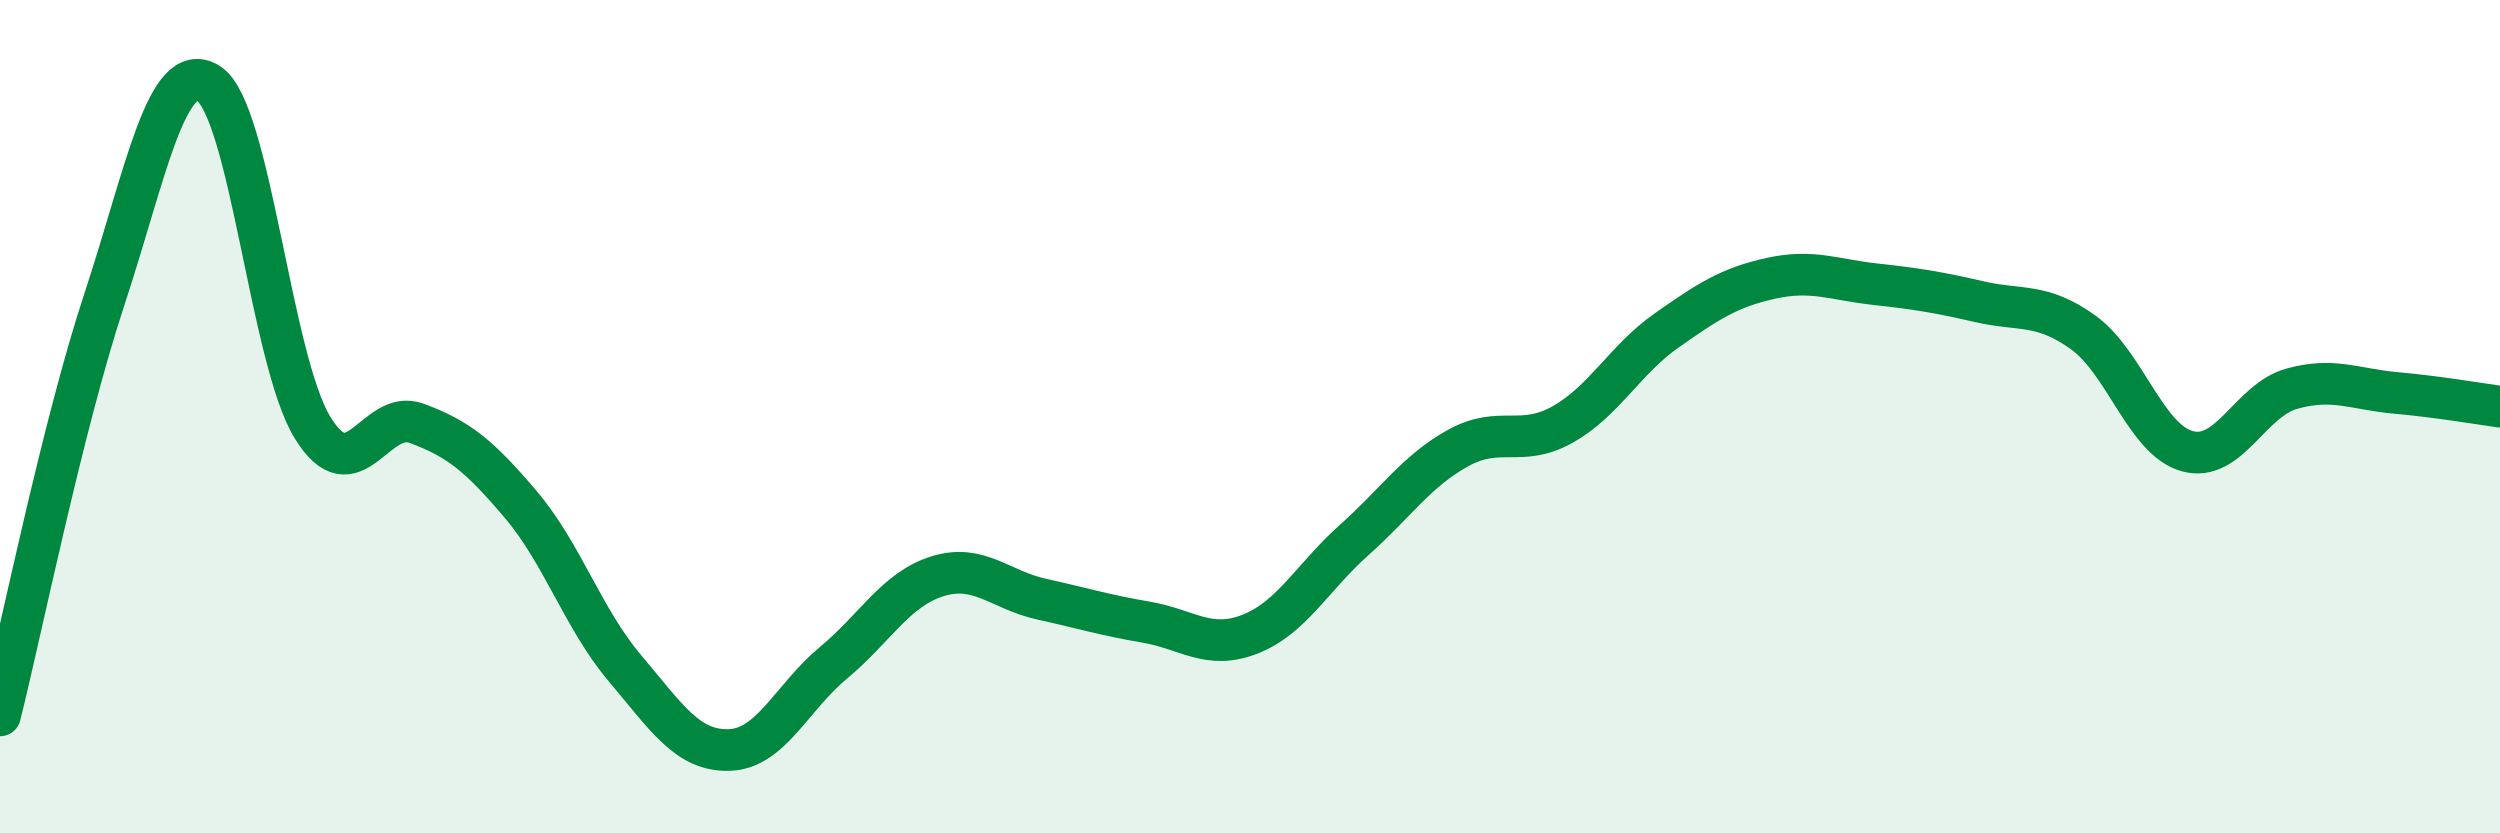
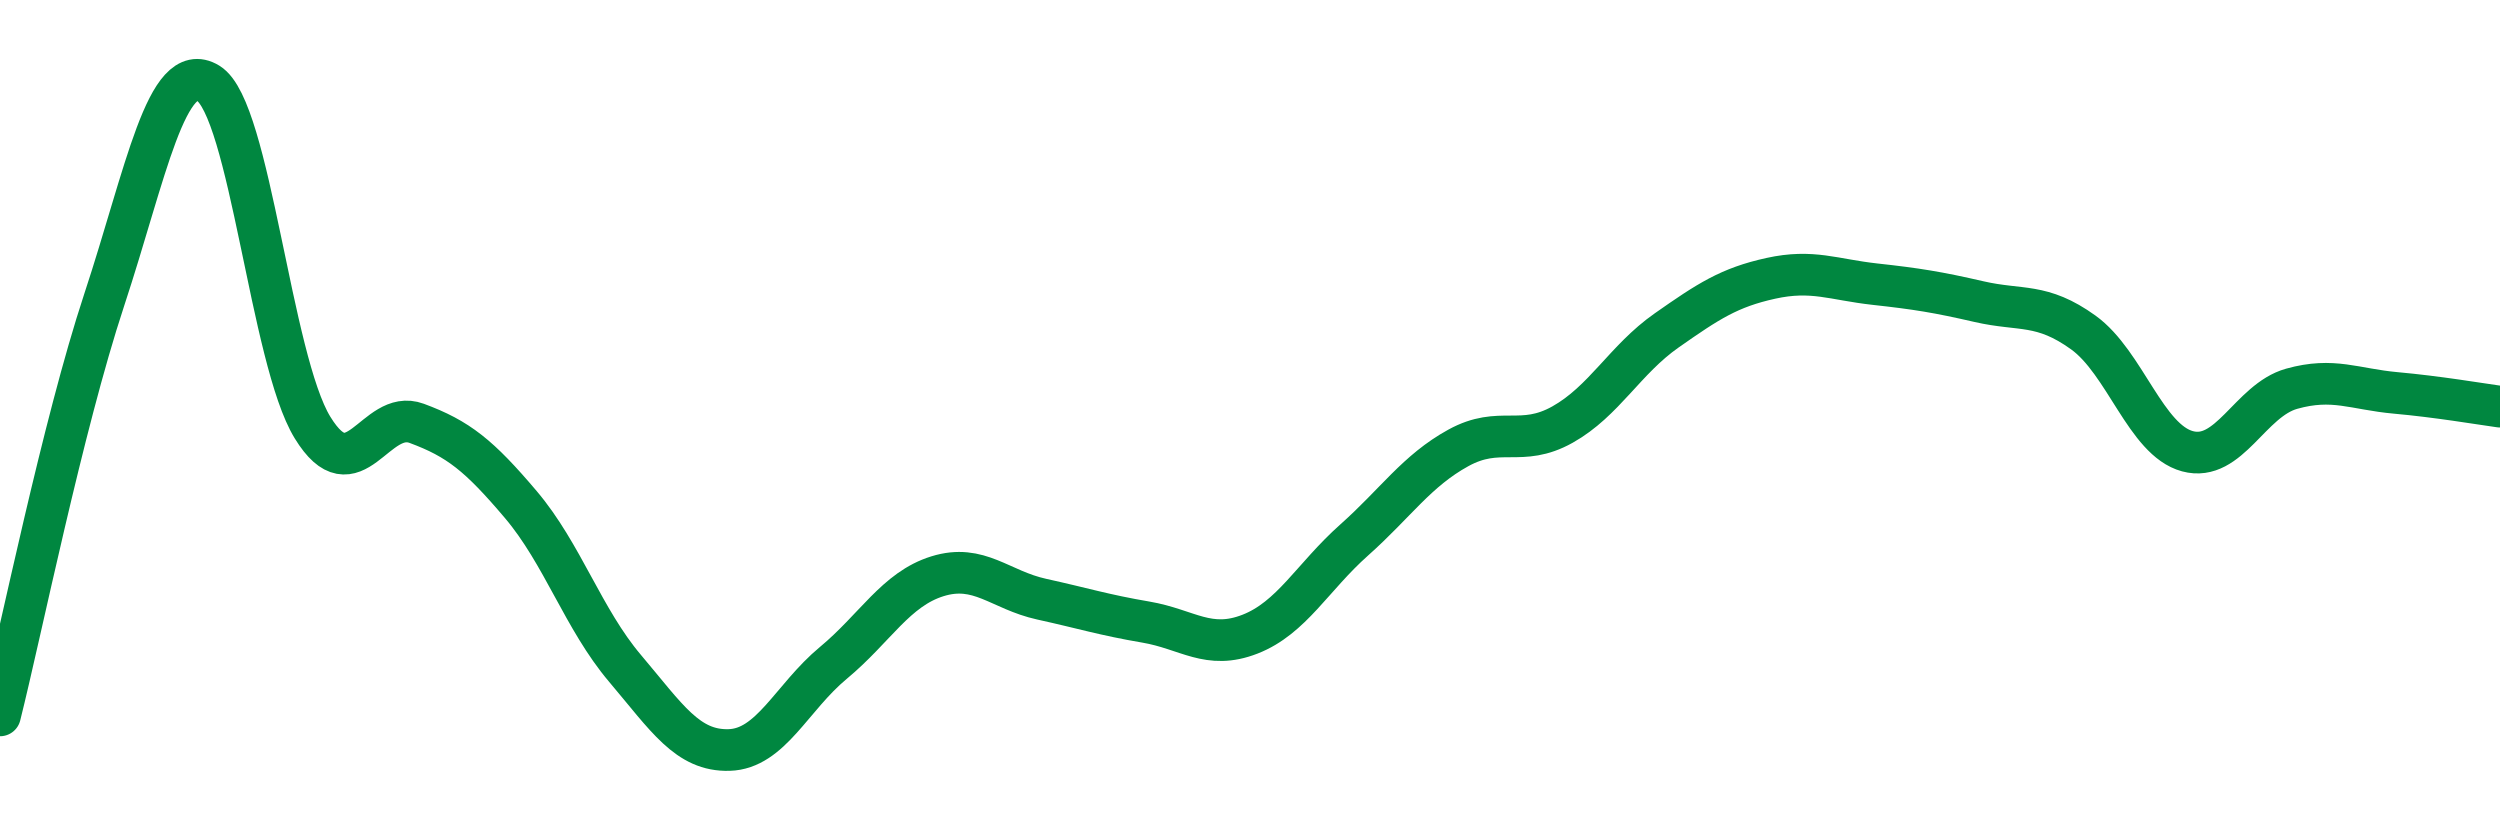
<svg xmlns="http://www.w3.org/2000/svg" width="60" height="20" viewBox="0 0 60 20">
-   <path d="M 0,17.17 C 0.5,15.18 1.5,10.23 2.5,7.2 C 3.5,4.17 4,1.39 5,2 C 6,2.61 6.5,8.63 7.5,10.26 C 8.5,11.89 9,9.79 10,10.16 C 11,10.53 11.5,10.93 12.5,12.11 C 13.5,13.29 14,14.86 15,16.04 C 16,17.22 16.5,18.03 17.5,18 C 18.5,17.97 19,16.74 20,15.91 C 21,15.08 21.5,14.14 22.5,13.83 C 23.5,13.52 24,14.16 25,14.38 C 26,14.6 26.5,14.76 27.5,14.93 C 28.5,15.1 29,15.61 30,15.22 C 31,14.83 31.5,13.85 32.5,12.96 C 33.5,12.07 34,11.3 35,10.75 C 36,10.2 36.5,10.75 37.5,10.19 C 38.5,9.63 39,8.63 40,7.93 C 41,7.23 41.5,6.9 42.5,6.68 C 43.5,6.46 44,6.71 45,6.82 C 46,6.93 46.5,7.01 47.5,7.24 C 48.5,7.47 49,7.26 50,7.98 C 51,8.7 51.5,10.56 52.5,10.83 C 53.5,11.1 54,9.61 55,9.33 C 56,9.05 56.5,9.34 57.5,9.43 C 58.5,9.52 59.5,9.69 60,9.76L60 20L0 20Z" fill="#008740" opacity="0.1" stroke-linecap="round" stroke-linejoin="round" />
  <path d="M 0,17.17 C 0.5,15.18 1.5,10.23 2.5,7.2 C 3.5,4.17 4,1.39 5,2 C 6,2.61 6.5,8.63 7.5,10.26 C 8.5,11.89 9,9.79 10,10.16 C 11,10.53 11.5,10.93 12.5,12.11 C 13.5,13.29 14,14.86 15,16.04 C 16,17.22 16.5,18.03 17.5,18 C 18.5,17.97 19,16.74 20,15.91 C 21,15.08 21.5,14.14 22.5,13.83 C 23.5,13.52 24,14.16 25,14.38 C 26,14.6 26.5,14.76 27.5,14.93 C 28.5,15.1 29,15.61 30,15.22 C 31,14.83 31.5,13.85 32.5,12.96 C 33.5,12.07 34,11.3 35,10.75 C 36,10.2 36.5,10.75 37.5,10.19 C 38.5,9.63 39,8.63 40,7.93 C 41,7.23 41.5,6.9 42.5,6.68 C 43.5,6.46 44,6.71 45,6.82 C 46,6.93 46.5,7.01 47.5,7.24 C 48.5,7.47 49,7.26 50,7.98 C 51,8.7 51.5,10.56 52.5,10.83 C 53.5,11.1 54,9.61 55,9.33 C 56,9.05 56.5,9.34 57.5,9.43 C 58.5,9.52 59.5,9.69 60,9.76" stroke="#008740" stroke-width="1" fill="none" stroke-linecap="round" stroke-linejoin="round" />
</svg>